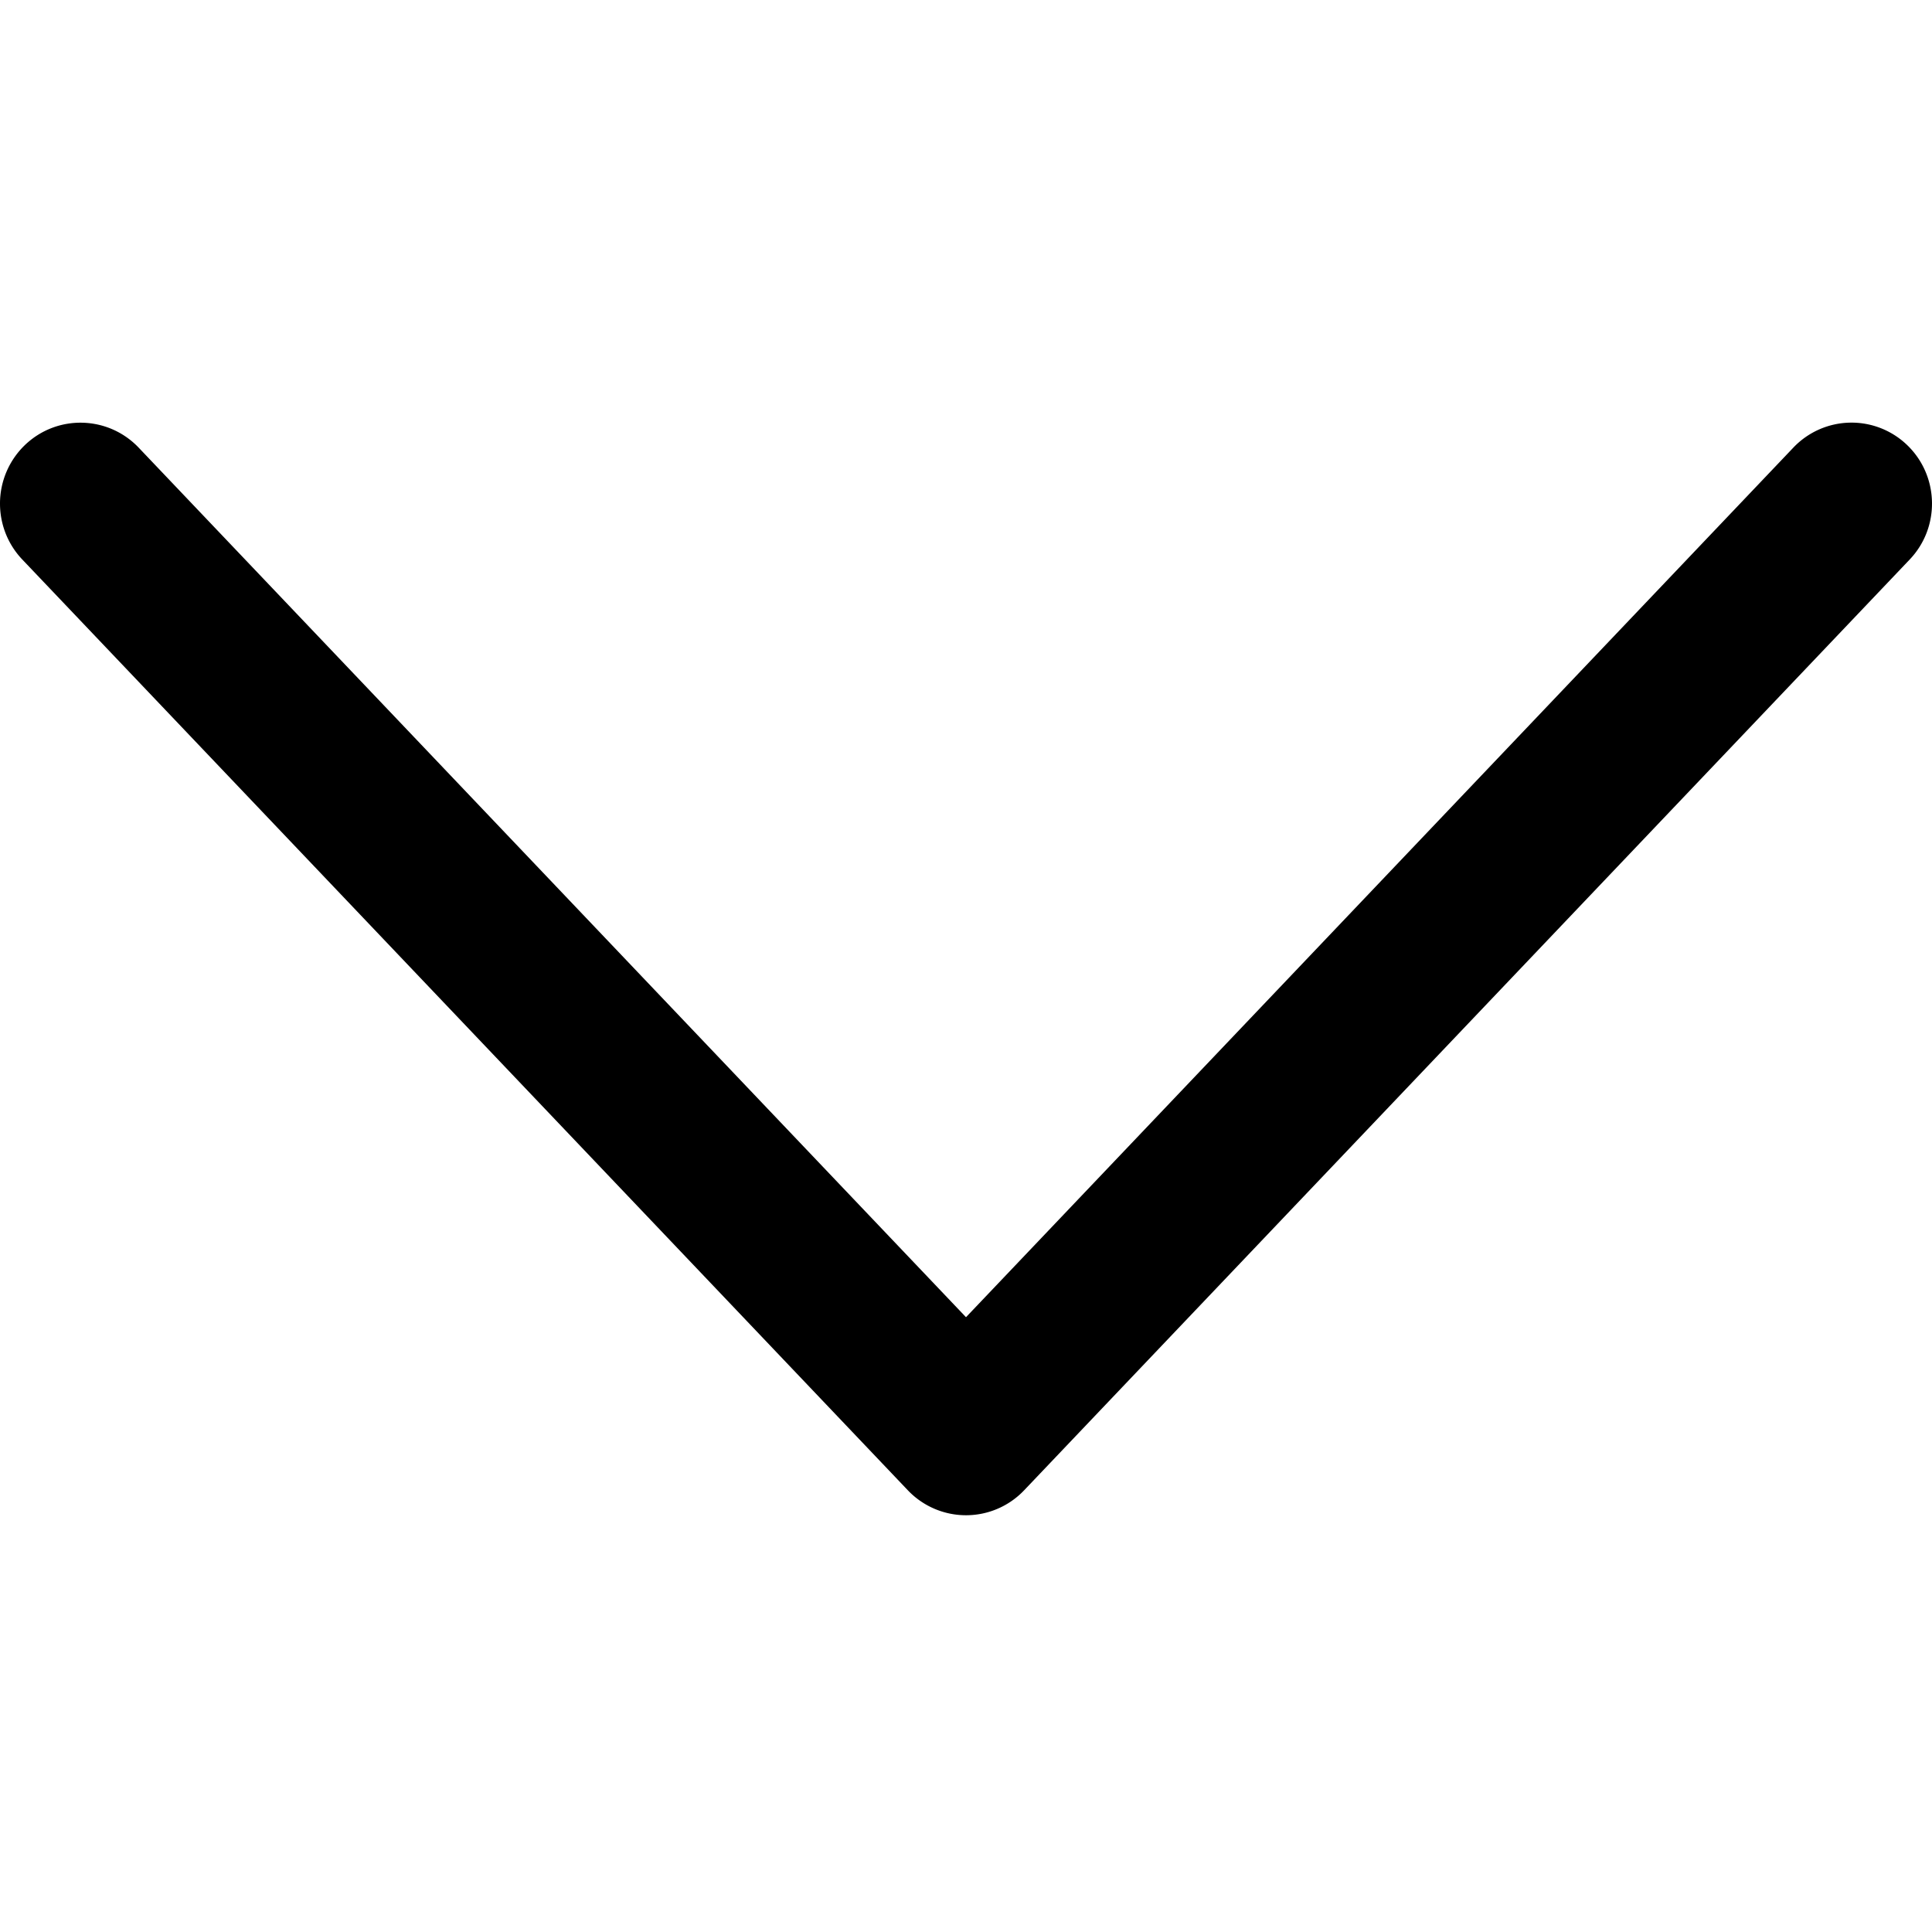
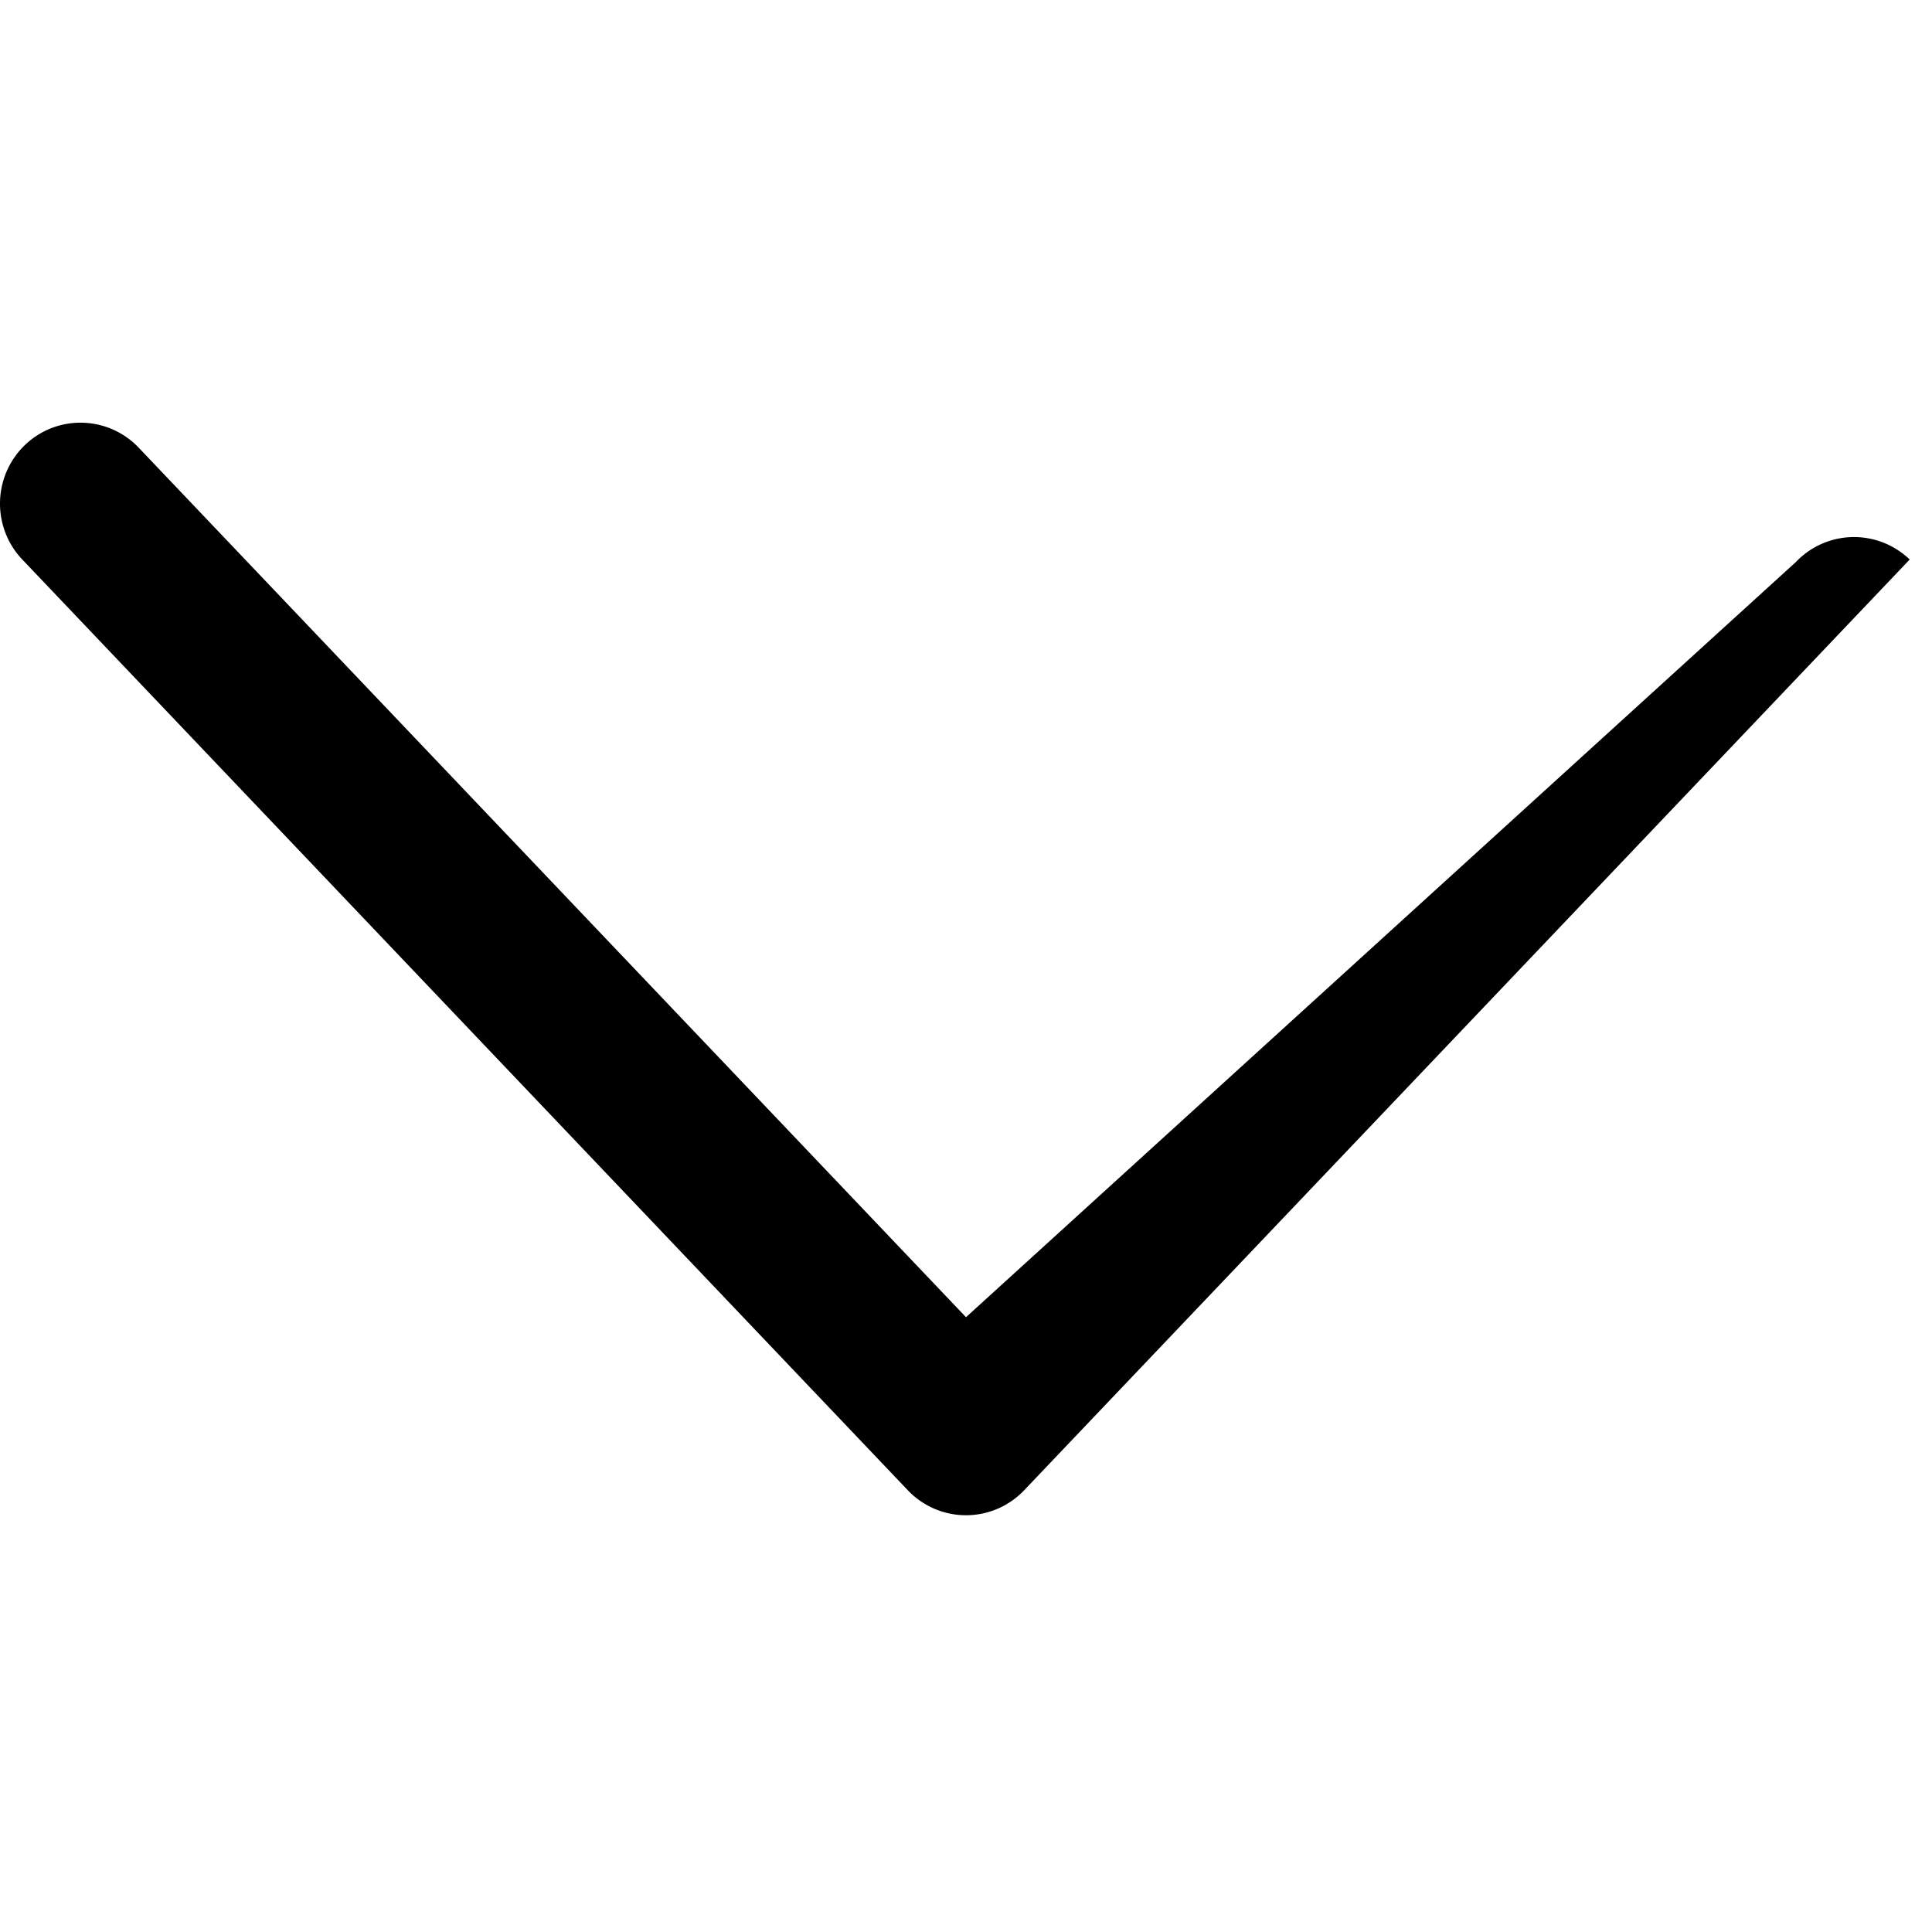
<svg xmlns="http://www.w3.org/2000/svg" width="256" height="256" viewBox="0 0 256 256" class="down-arrow">
-   <path fill="#000" fill-rule="nonzero" d="M0 66.73c0 2.66.981 5.33 2.955 7.41l117.332 123.323a10.64 10.64 0 0 0 7.712 3.314c2.912 0 5.696-1.19 7.712-3.314L253.043 74.14c4.074-4.278 3.914-11.077-.331-15.163a10.627 10.627 0 0 0-15.083.333L128 174.536 18.379 59.32c-4.075-4.279-10.827-4.429-15.083-.343A10.76 10.76 0 0 0 0 66.73" />
+   <path fill="#000" fill-rule="nonzero" d="M0 66.73c0 2.66.981 5.33 2.955 7.41l117.332 123.323a10.64 10.64 0 0 0 7.712 3.314c2.912 0 5.696-1.19 7.712-3.314L253.043 74.14a10.627 10.627 0 0 0-15.083.333L128 174.536 18.379 59.32c-4.075-4.279-10.827-4.429-15.083-.343A10.76 10.76 0 0 0 0 66.73" />
</svg>